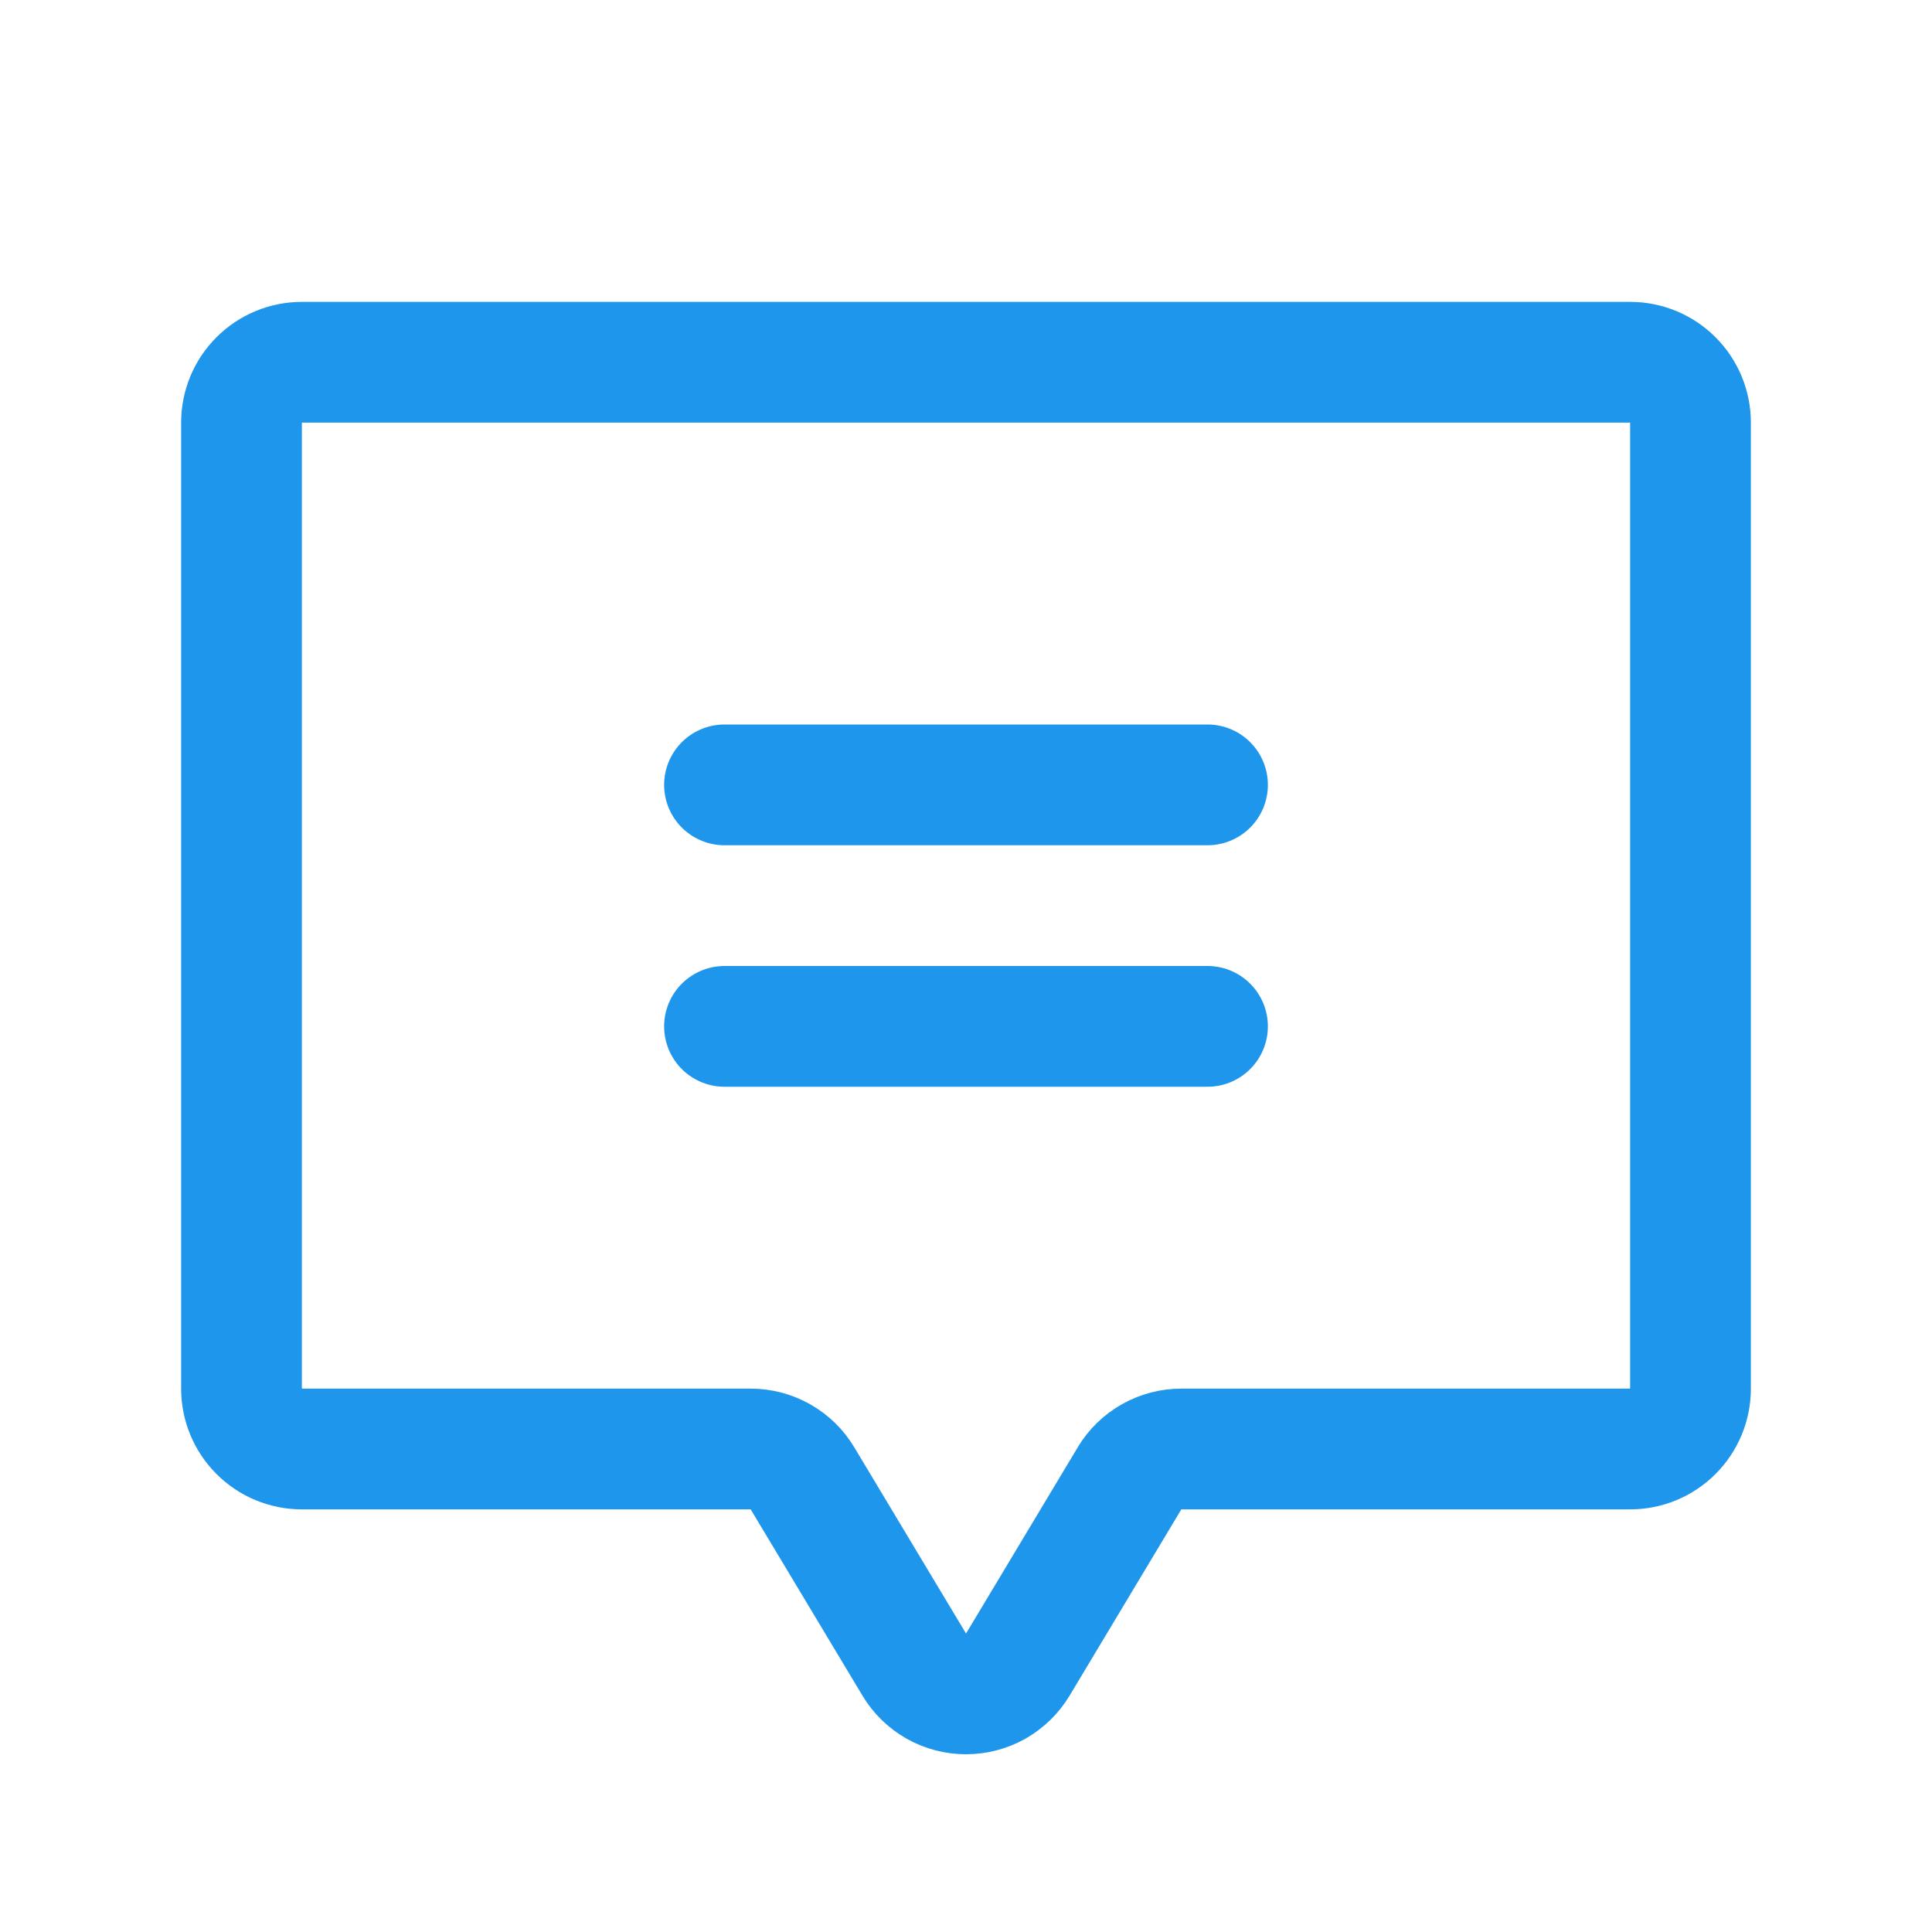
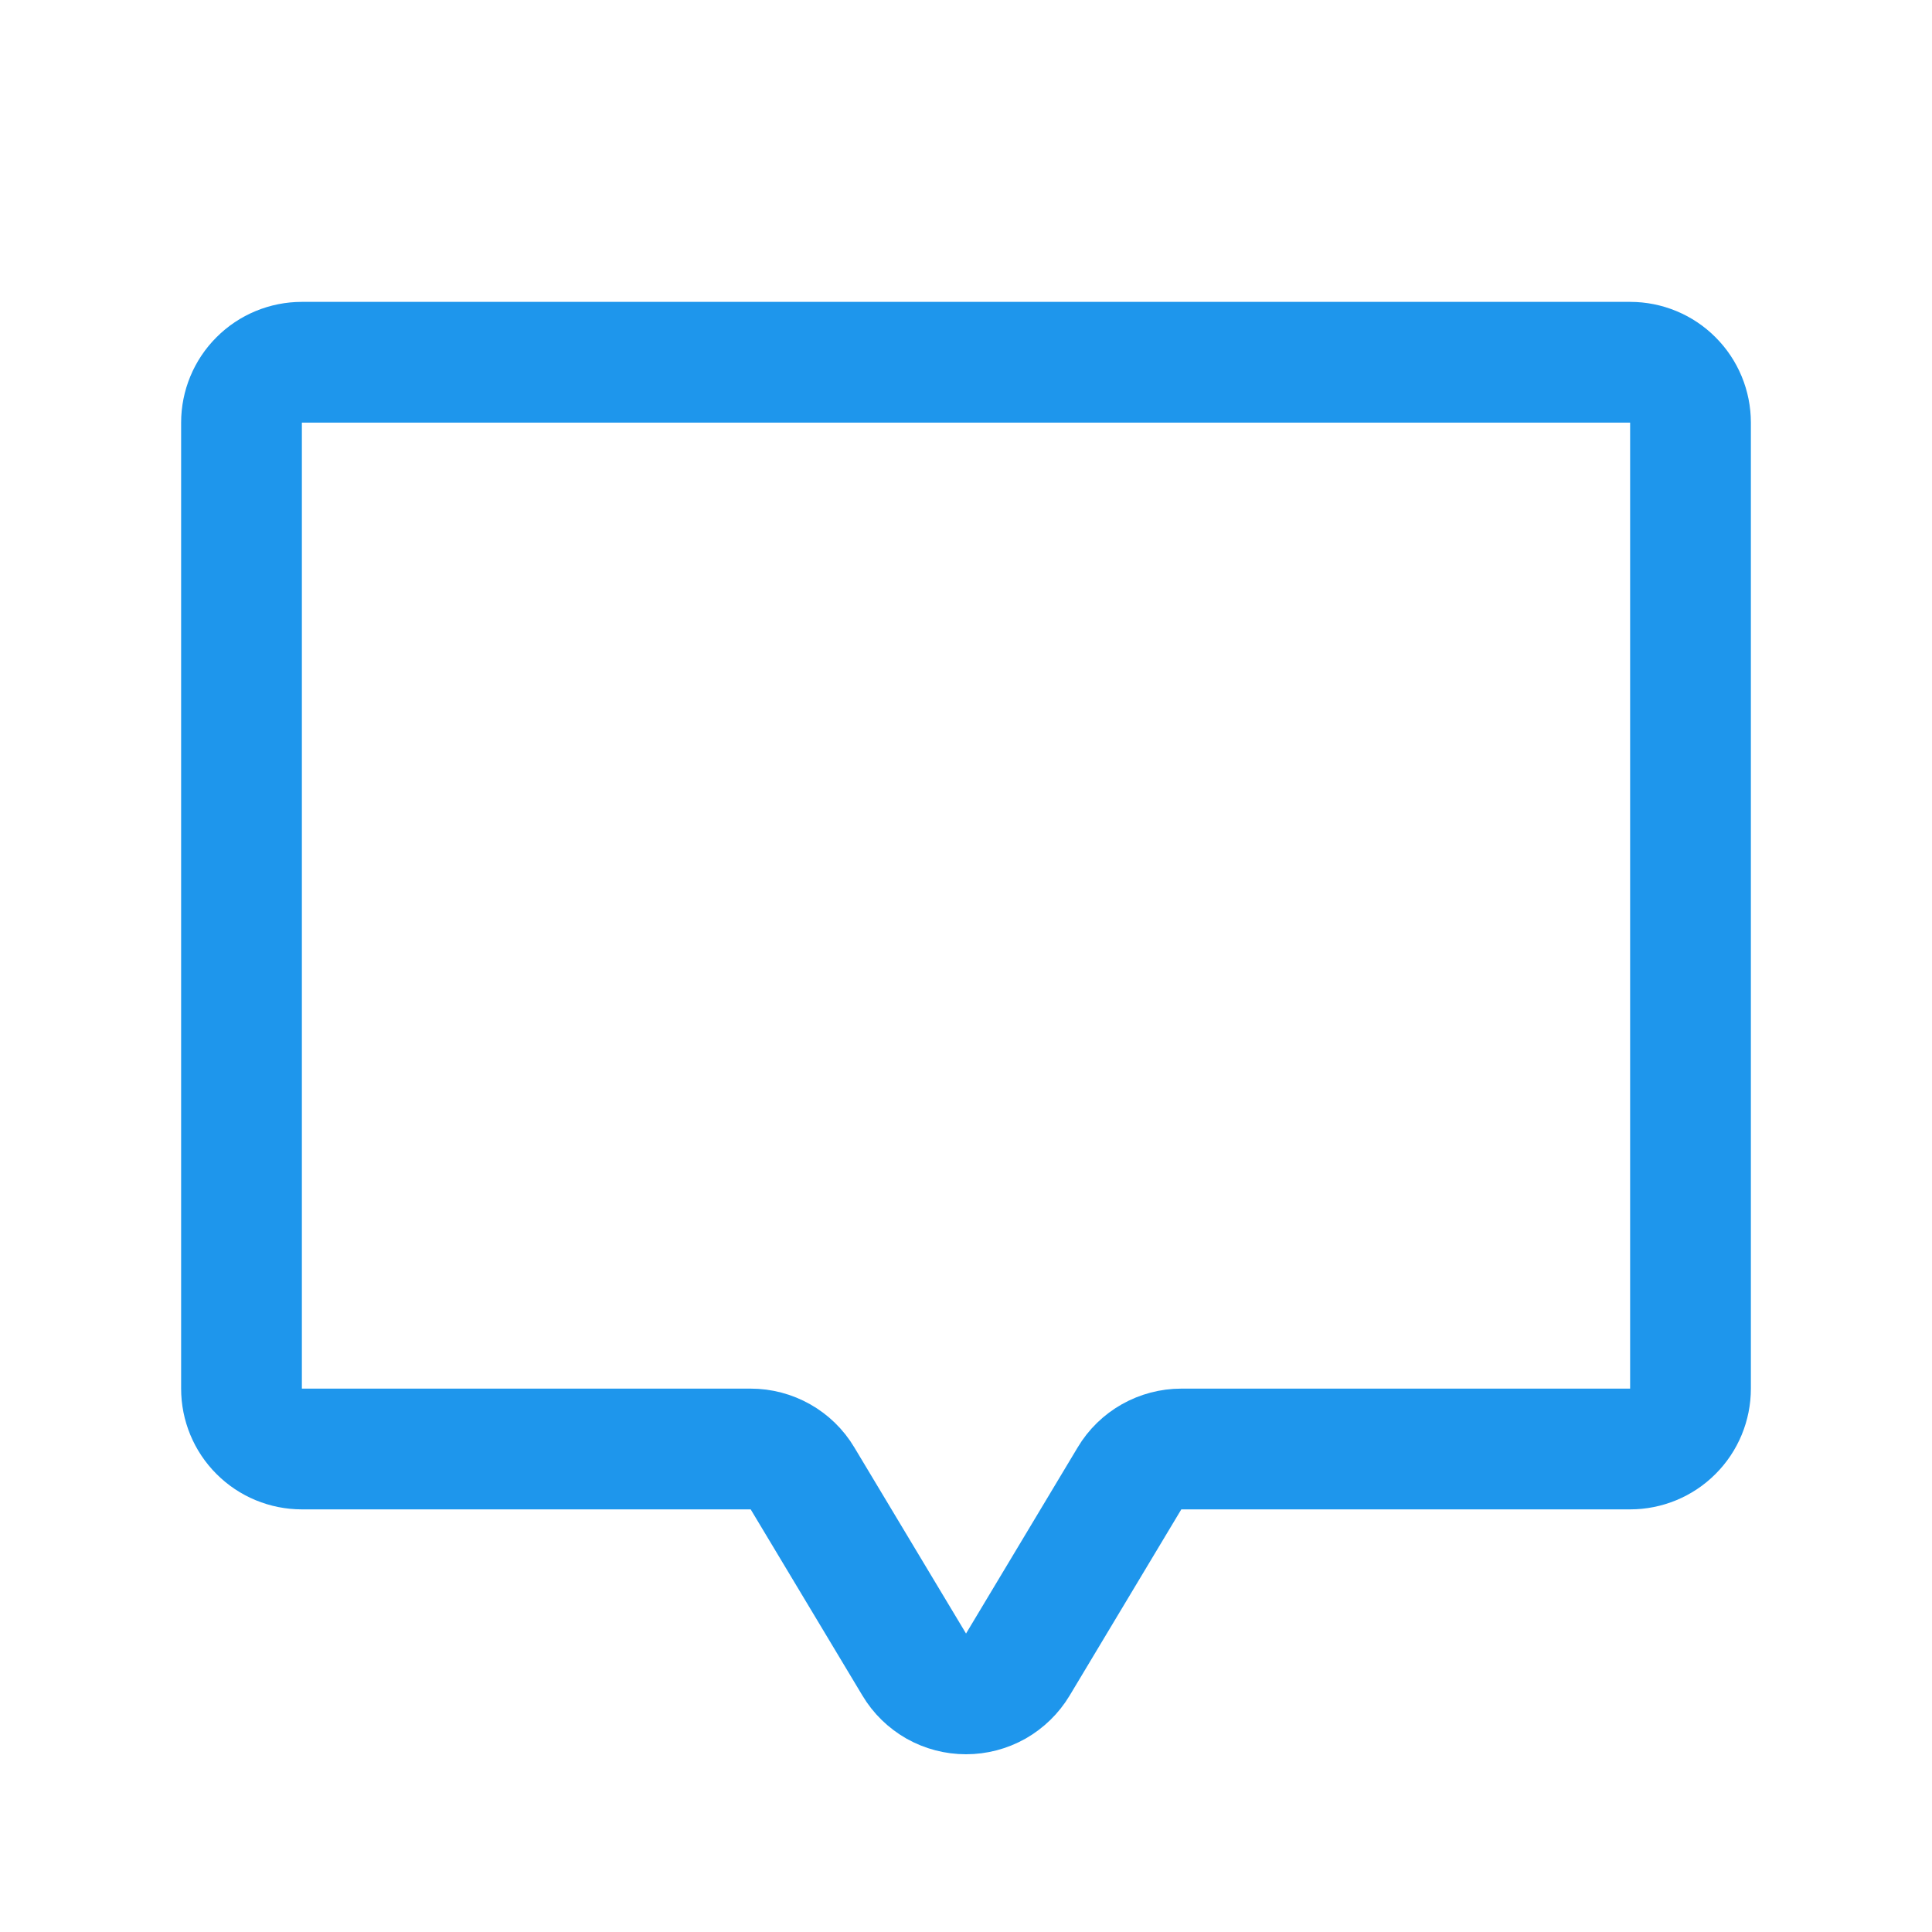
<svg xmlns="http://www.w3.org/2000/svg" width="32" height="32" viewBox="0 0 32 32" fill="none">
-   <path d="M12 13H20" stroke="#1E96EC" stroke-width="2" stroke-linecap="round" stroke-linejoin="round" />
-   <path d="M12 17H20" stroke="#1E96EC" stroke-width="2" stroke-linecap="round" stroke-linejoin="round" />
  <path d="M18.709 24.485L16.858 27.571C16.769 27.719 16.643 27.841 16.493 27.927C16.342 28.012 16.173 28.056 16 28.056C15.827 28.056 15.658 28.012 15.507 27.927C15.357 27.841 15.231 27.719 15.143 27.571L13.291 24.485C13.203 24.337 13.077 24.215 12.927 24.13C12.776 24.045 12.607 24 12.434 24H5C4.735 24 4.48 23.895 4.293 23.707C4.105 23.52 4 23.265 4 23V7C4 6.735 4.105 6.48 4.293 6.293C4.48 6.105 4.735 6 5 6H27C27.265 6 27.52 6.105 27.707 6.293C27.895 6.48 28 6.735 28 7V23C28 23.265 27.895 23.52 27.707 23.707C27.52 23.895 27.265 24 27 24L19.566 24C19.393 24 19.224 24.045 19.073 24.13C18.923 24.215 18.797 24.337 18.709 24.485V24.485Z" stroke="#1E96EC" stroke-width="2" stroke-linecap="round" stroke-linejoin="round" />
</svg>